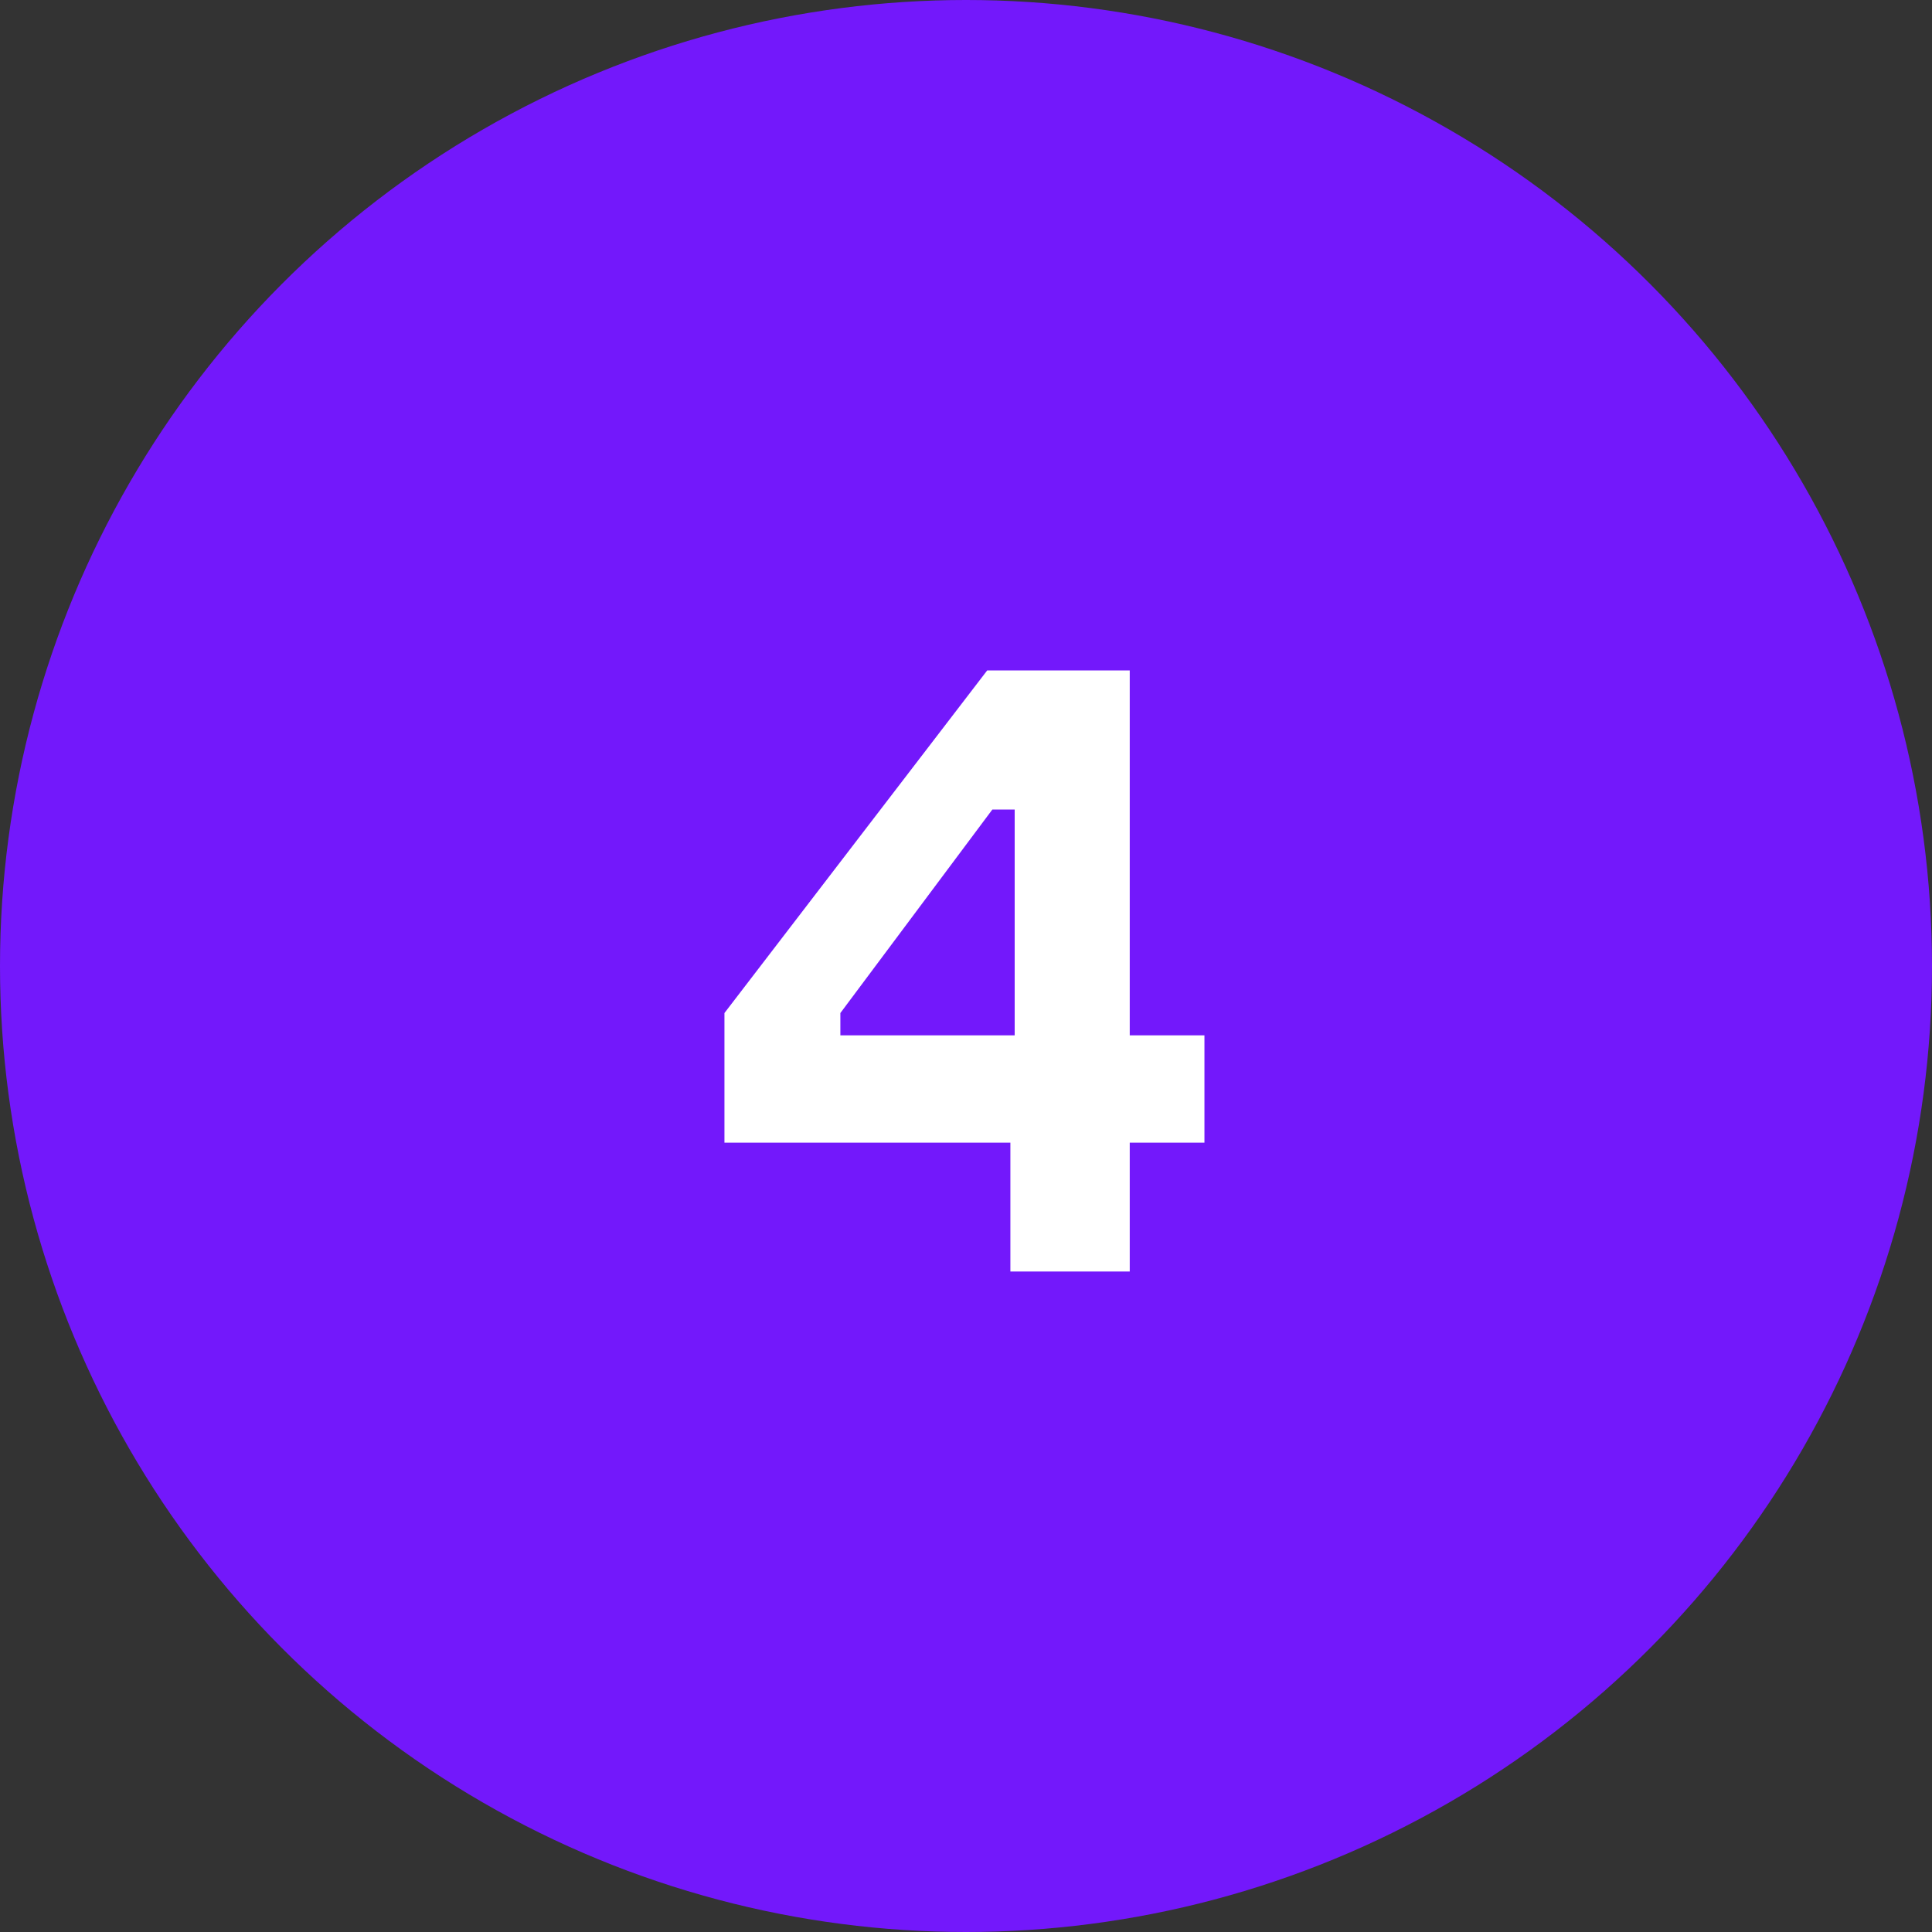
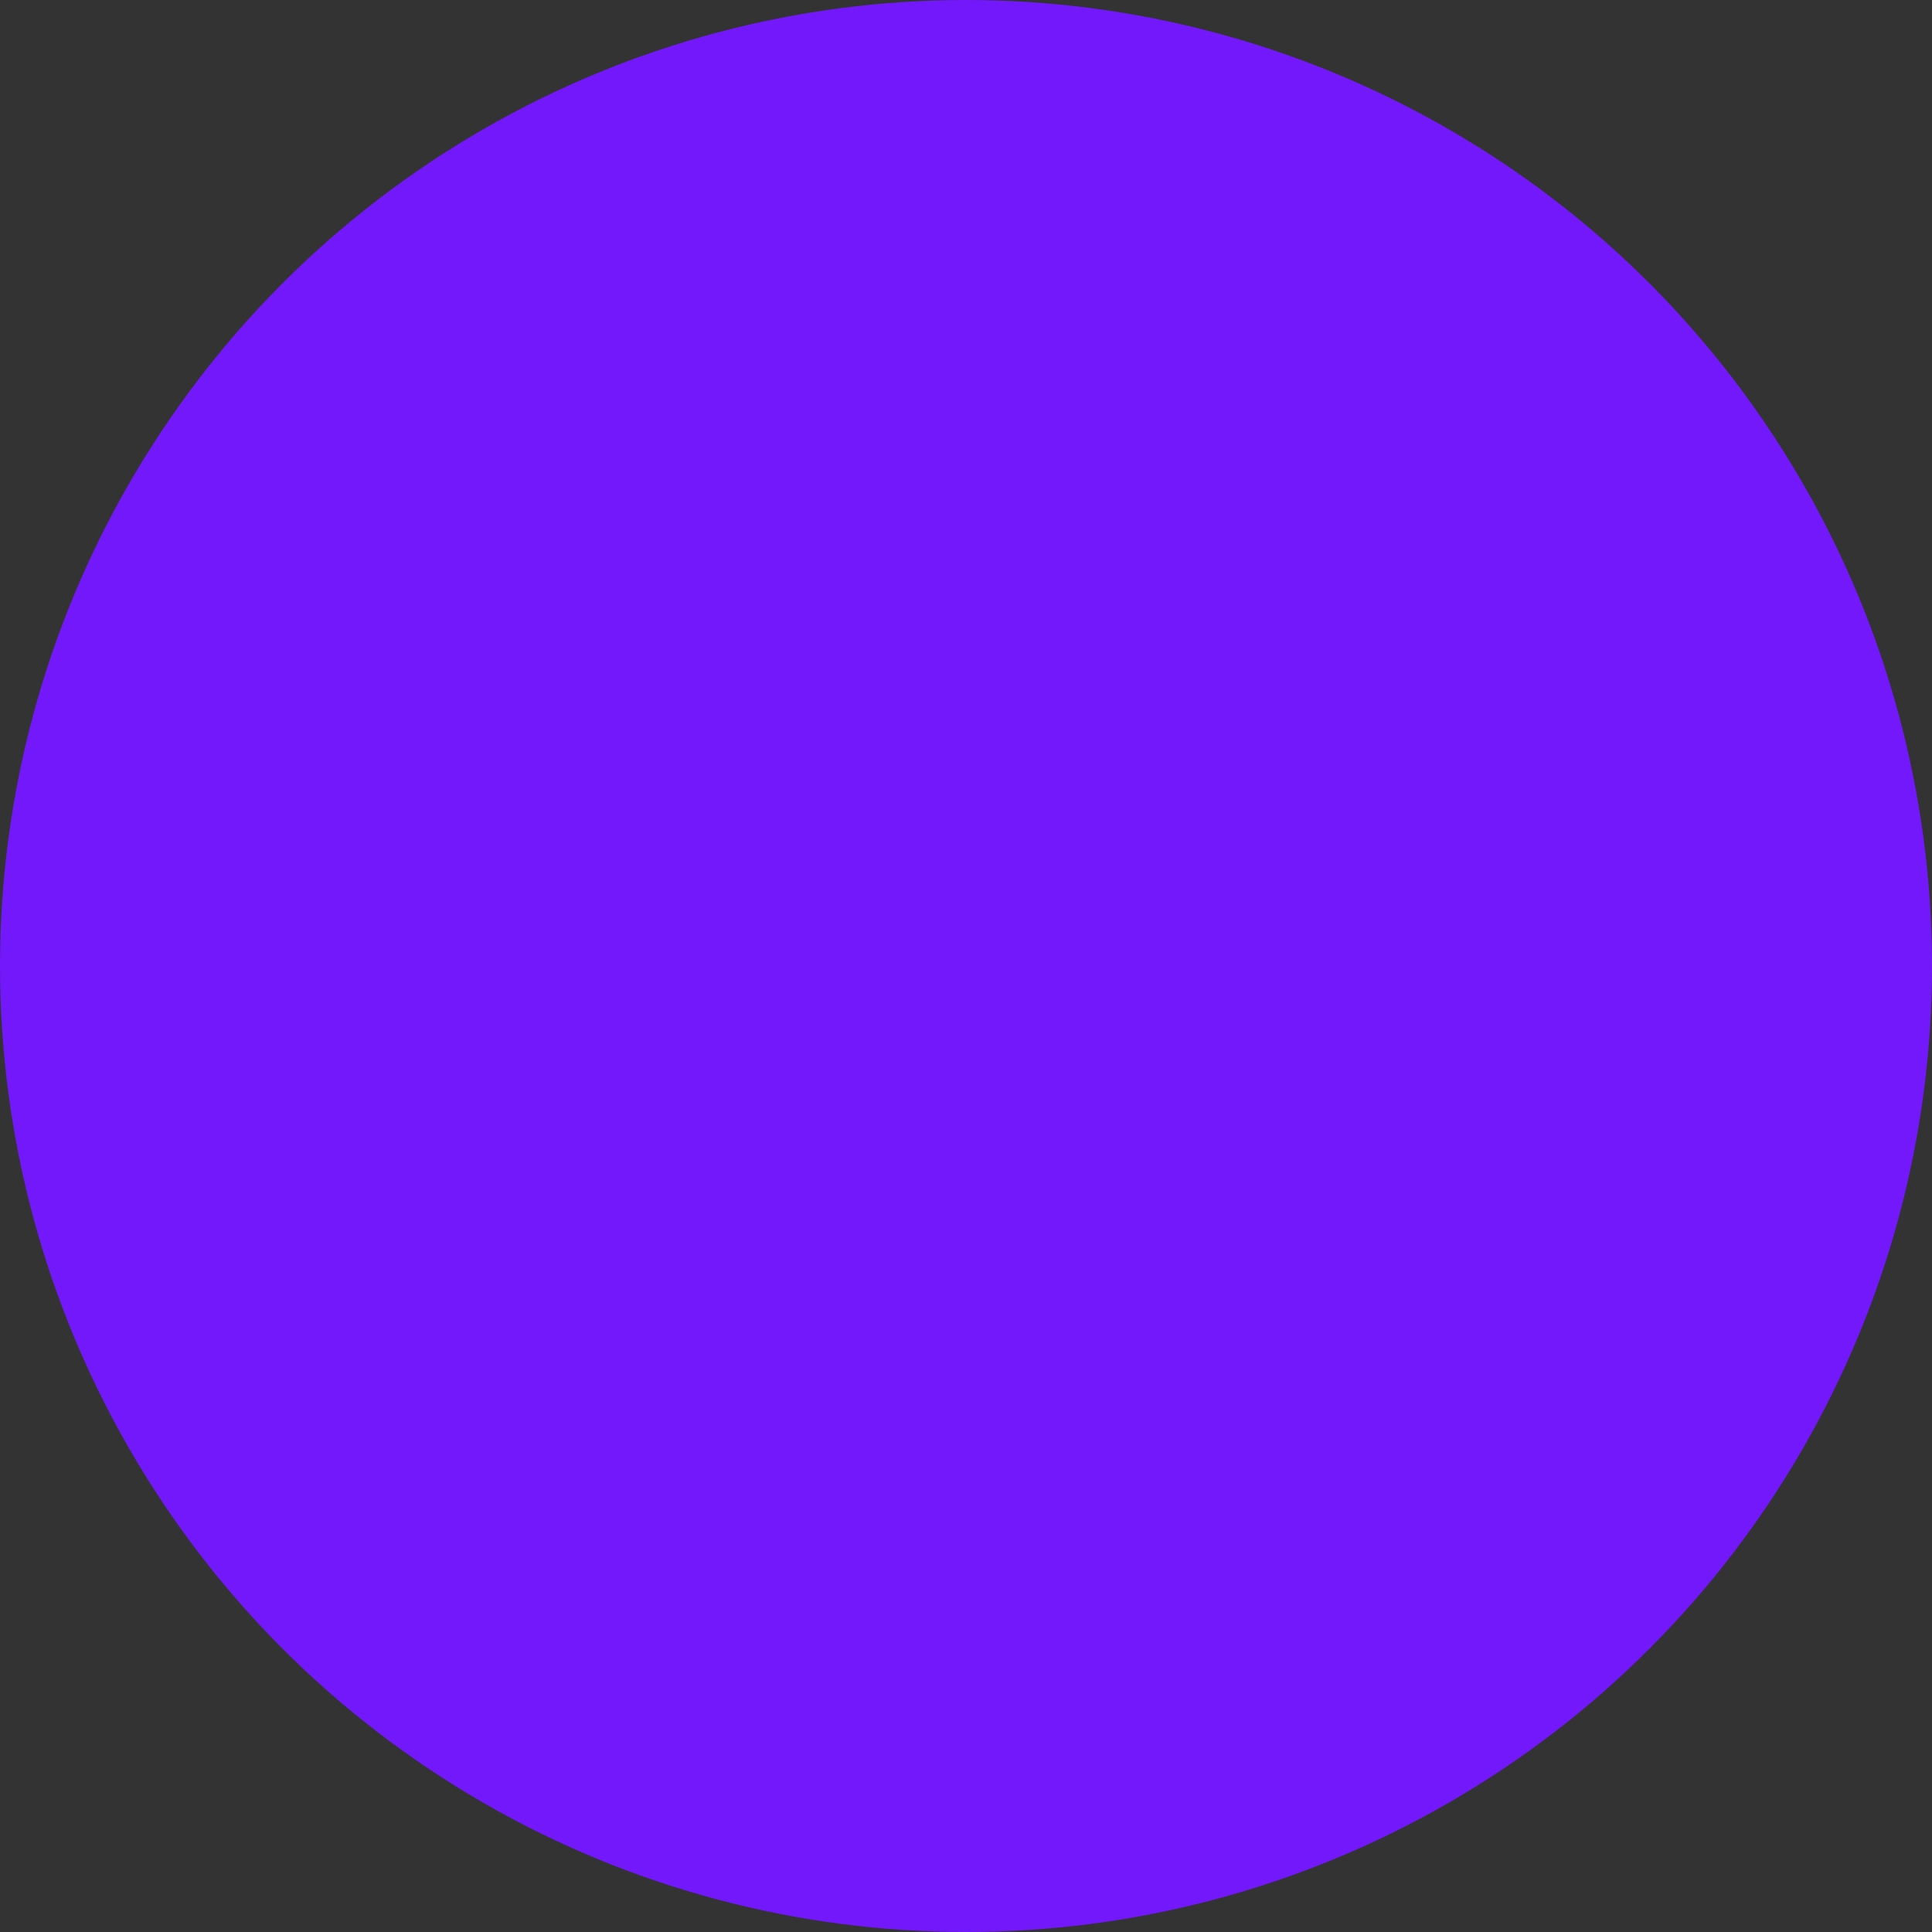
<svg xmlns="http://www.w3.org/2000/svg" width="117" height="117" viewBox="0 0 117 117" fill="none">
  <rect x="0" y="0" width="117" height="117" fill="#333333" stroke="none" />
  <circle cx="58.5" cy="58.5" r="58.5" fill="#7318FB" />
-   <path d="M68.416 62.7H72.94V69.2H68.416V77H61.188V69.2H43.872V61.348L59.784 40.6H68.416V62.7ZM50.892 62.7H61.448V49.024H60.096L50.892 61.348V62.7Z" fill="white" />
</svg>